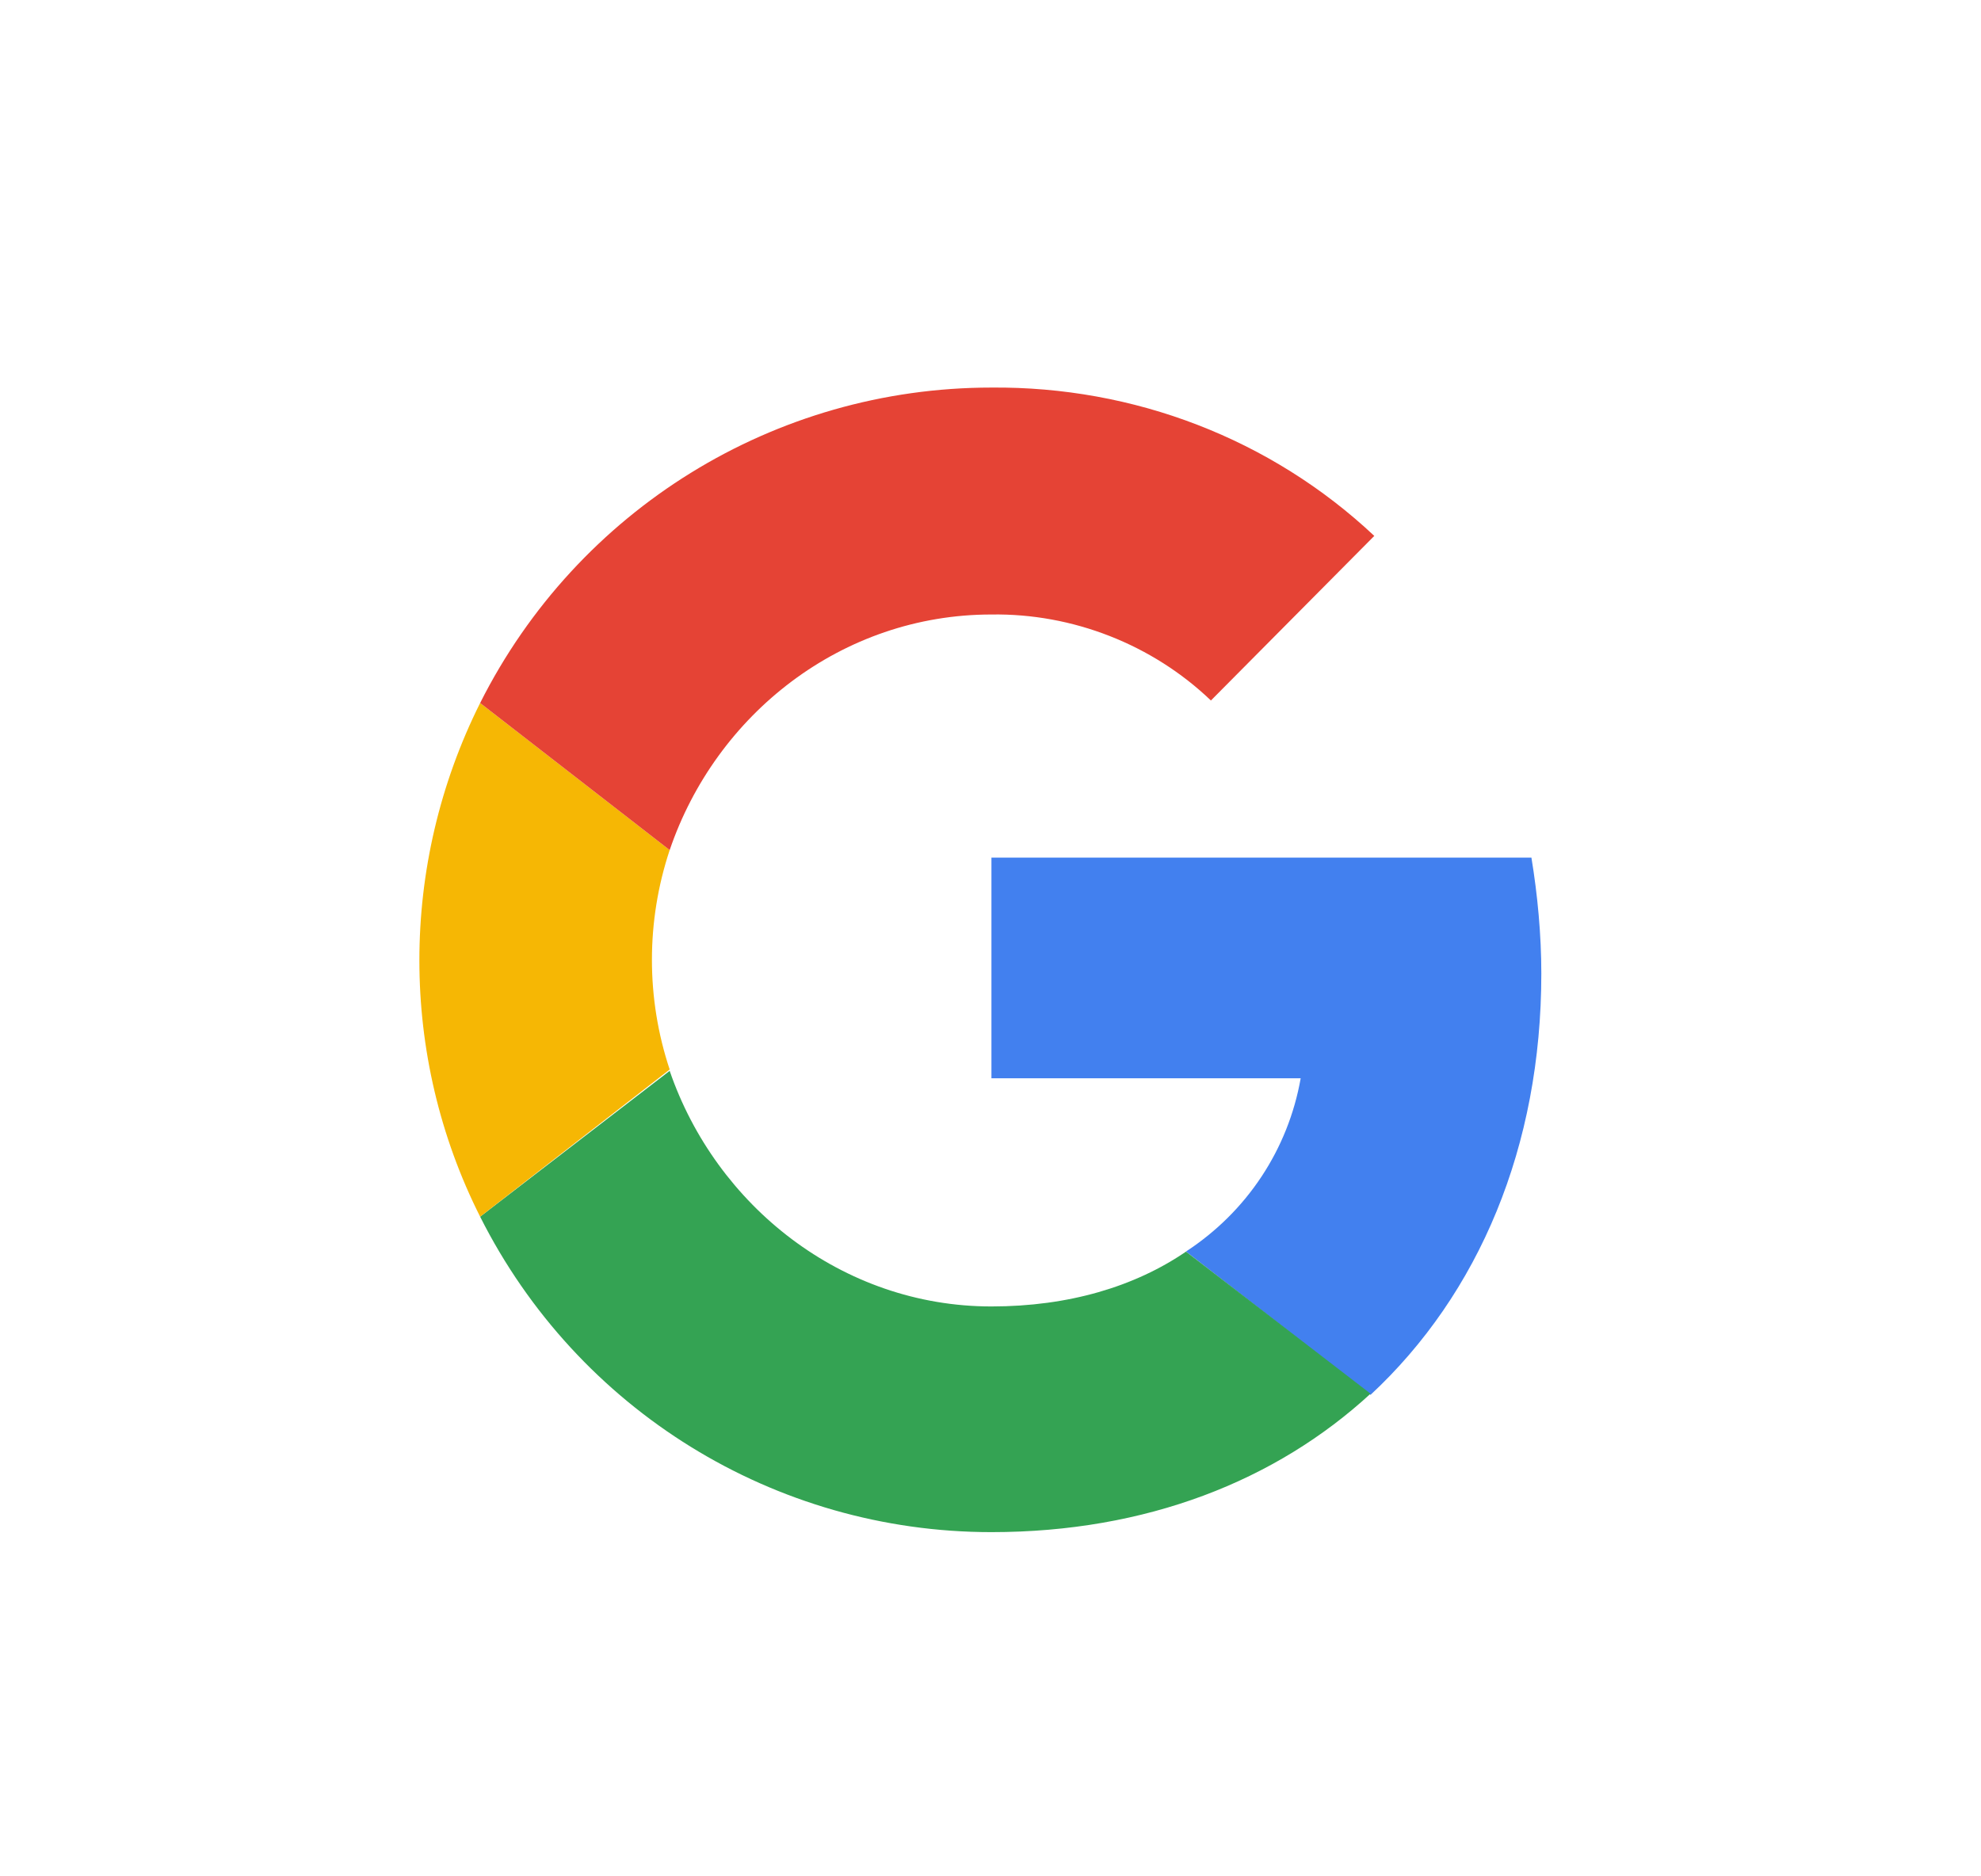
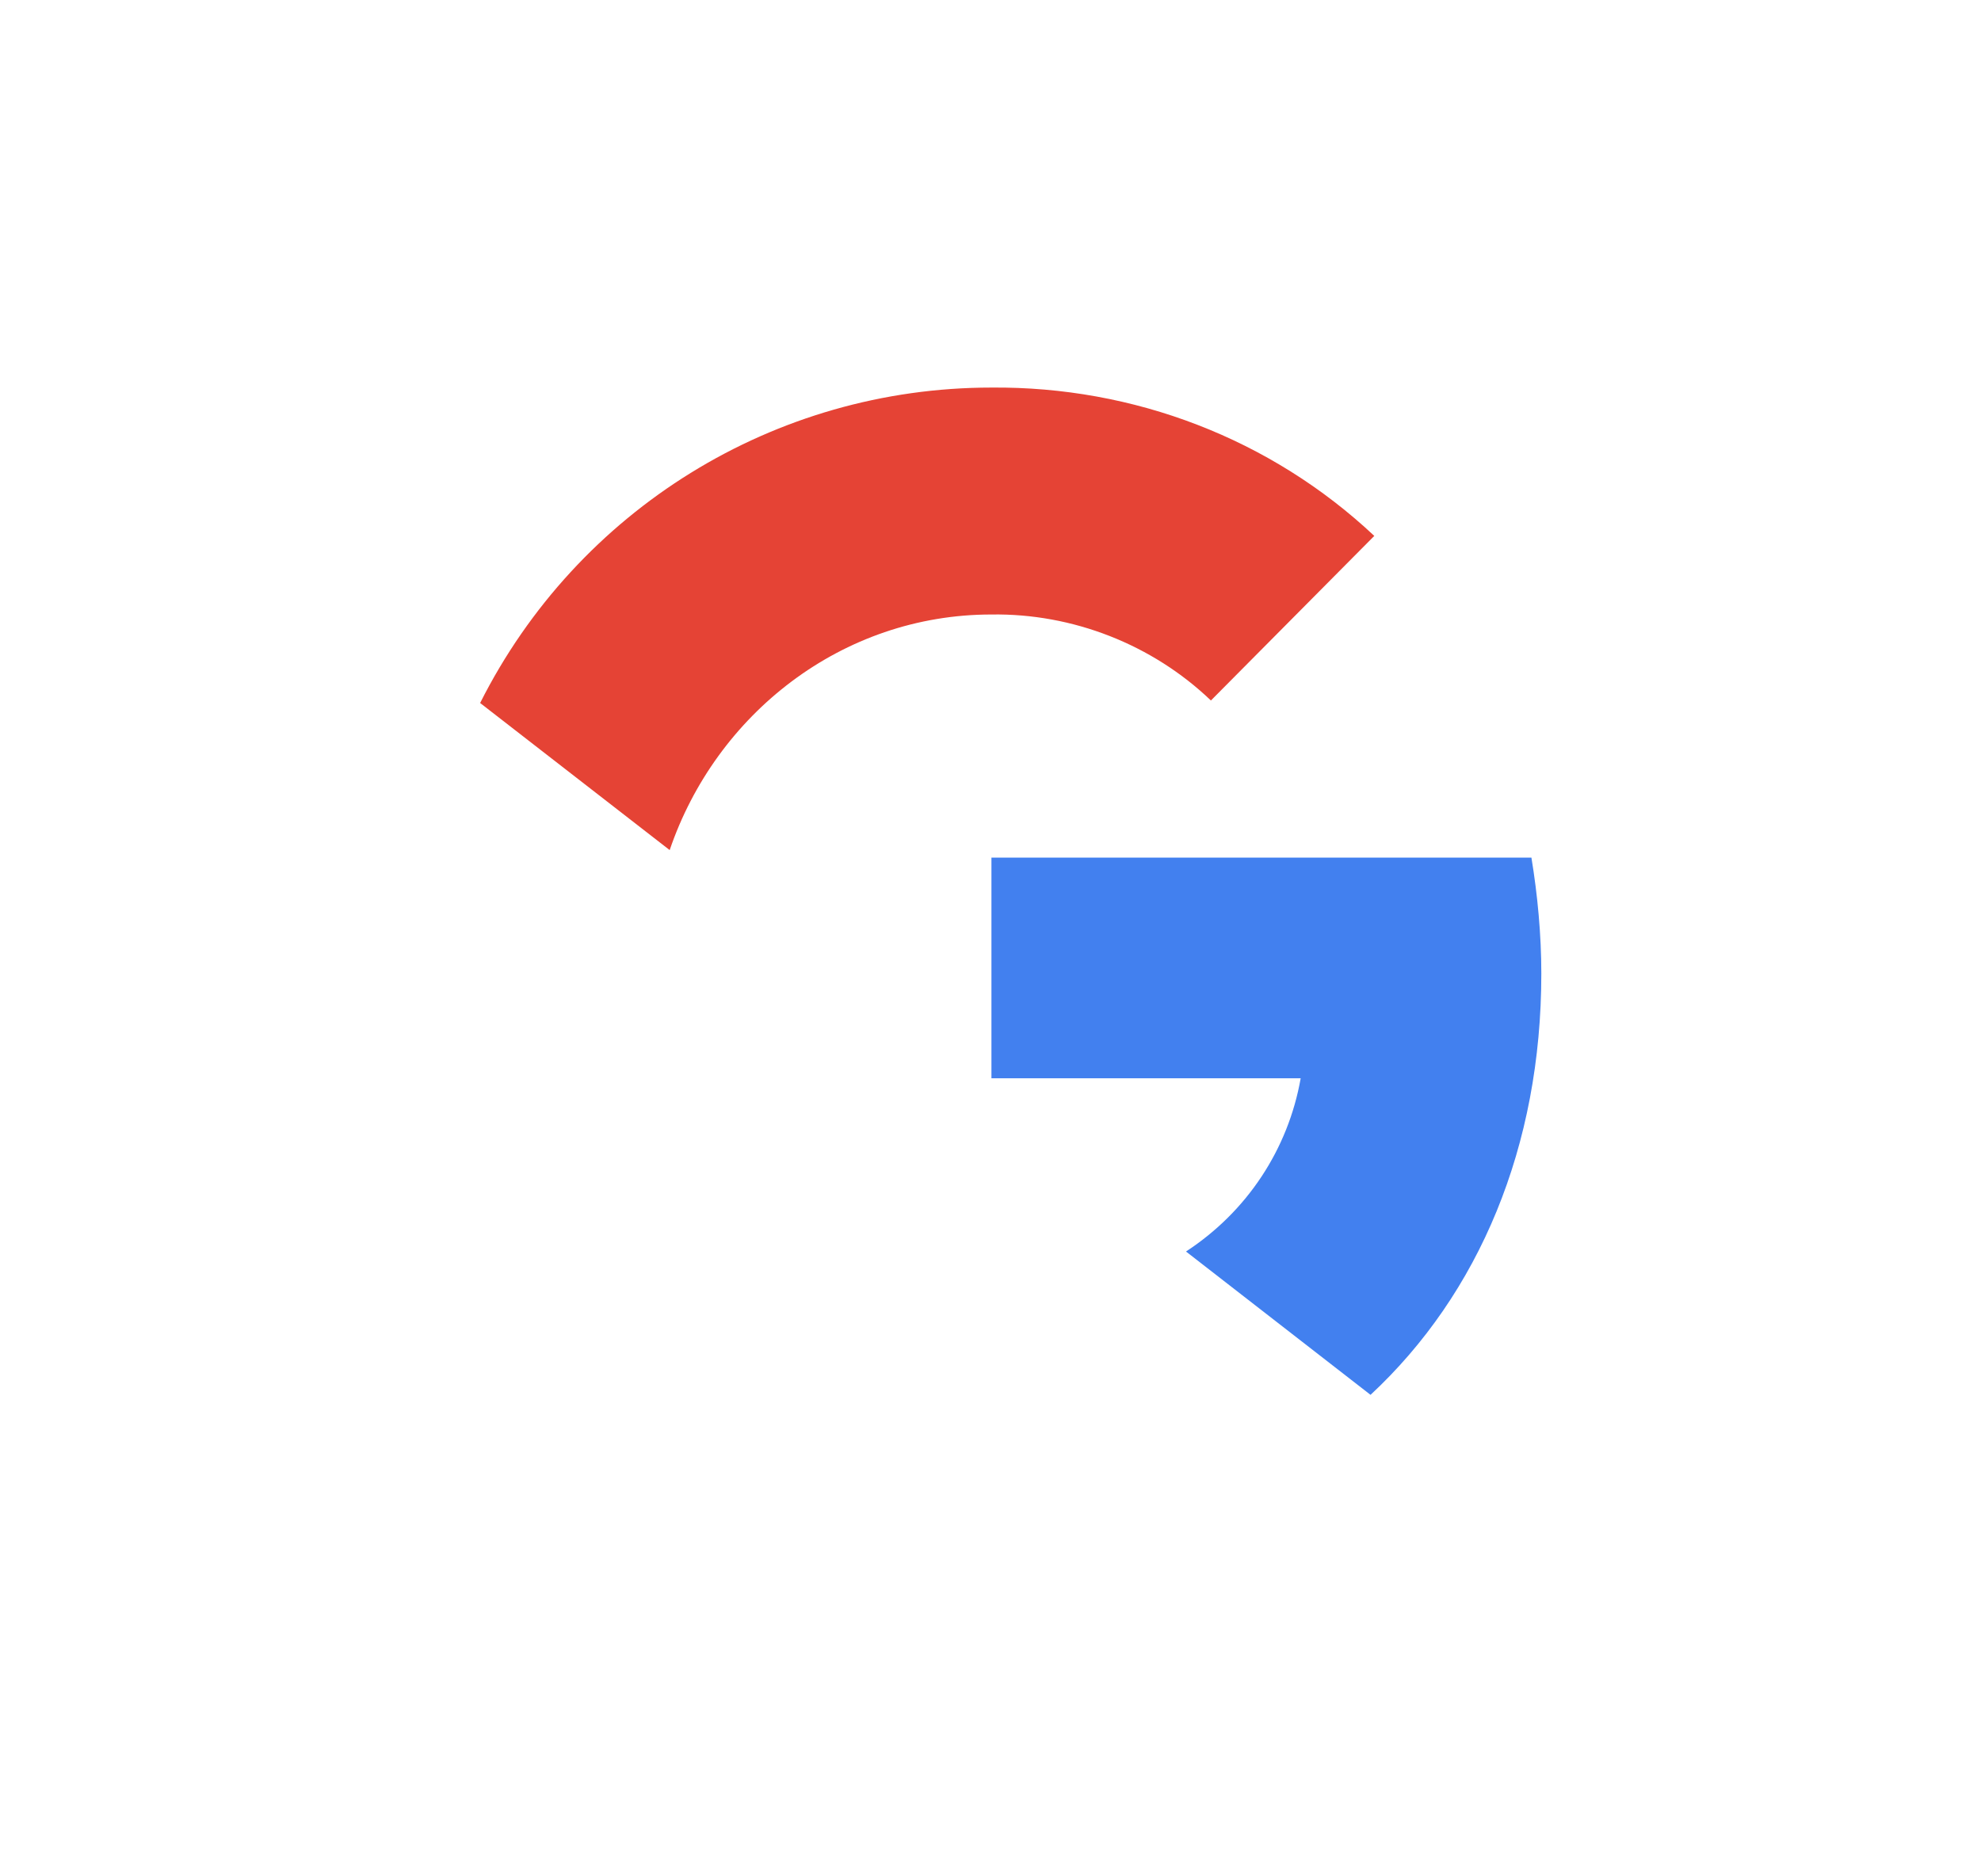
<svg xmlns="http://www.w3.org/2000/svg" width="19" height="18" viewBox="0 0 19 18" fill="none">
  <path d="M14.783 9.339C14.783 8.968 14.747 8.585 14.688 8.227H9.509V10.344H12.475C12.355 11.025 11.961 11.623 11.375 12.006L13.145 13.381C14.185 12.413 14.783 11.001 14.783 9.339Z" fill="#4280EF" />
-   <path d="M9.509 14.698C10.992 14.698 12.236 14.207 13.145 13.37L11.375 12.007C10.885 12.342 10.251 12.533 9.509 12.533C8.074 12.533 6.866 11.564 6.423 10.273L4.605 11.672C5.538 13.526 7.428 14.698 9.509 14.698Z" fill="#34A353" />
-   <path d="M6.423 10.26C6.196 9.579 6.196 8.837 6.423 8.155L4.605 6.744C3.828 8.299 3.828 10.129 4.605 11.672L6.423 10.26Z" fill="#F6B704" />
  <path d="M9.509 5.895C10.287 5.883 11.052 6.182 11.614 6.72L13.181 5.141C12.188 4.208 10.873 3.706 9.509 3.718C7.428 3.718 5.538 4.89 4.605 6.744L6.423 8.155C6.866 6.852 8.074 5.895 9.509 5.895Z" fill="#E54335" />
</svg>